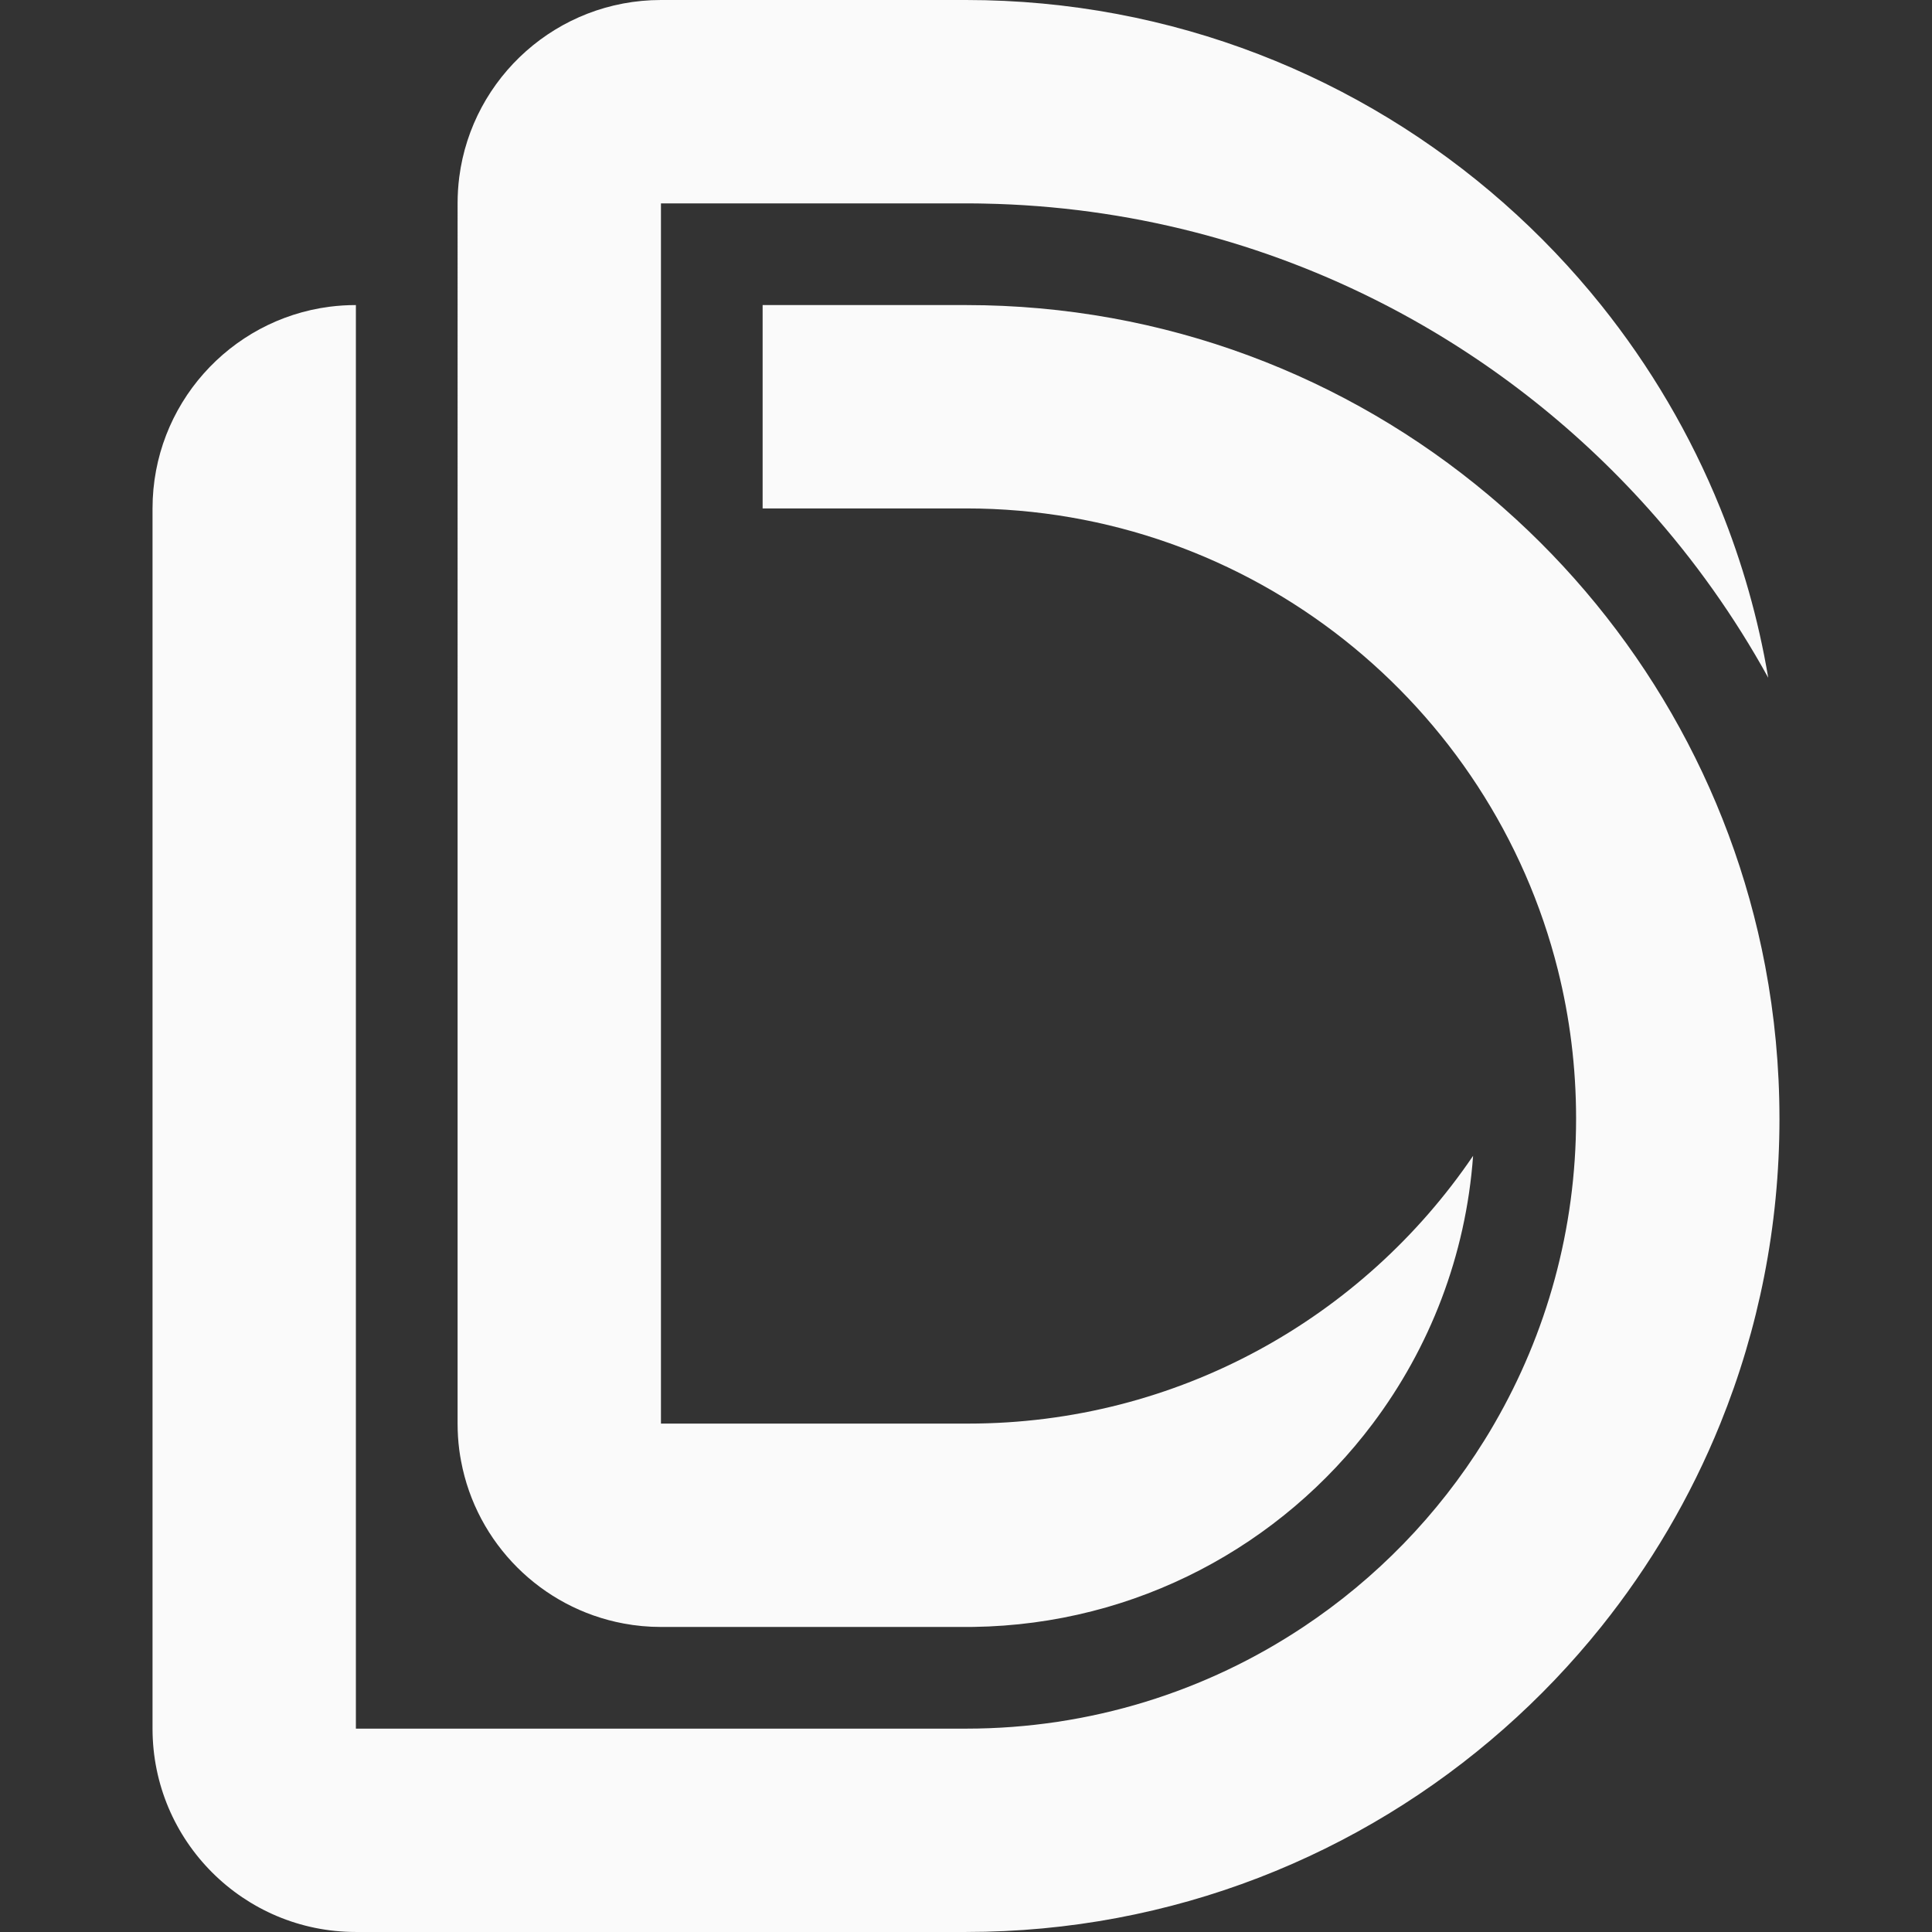
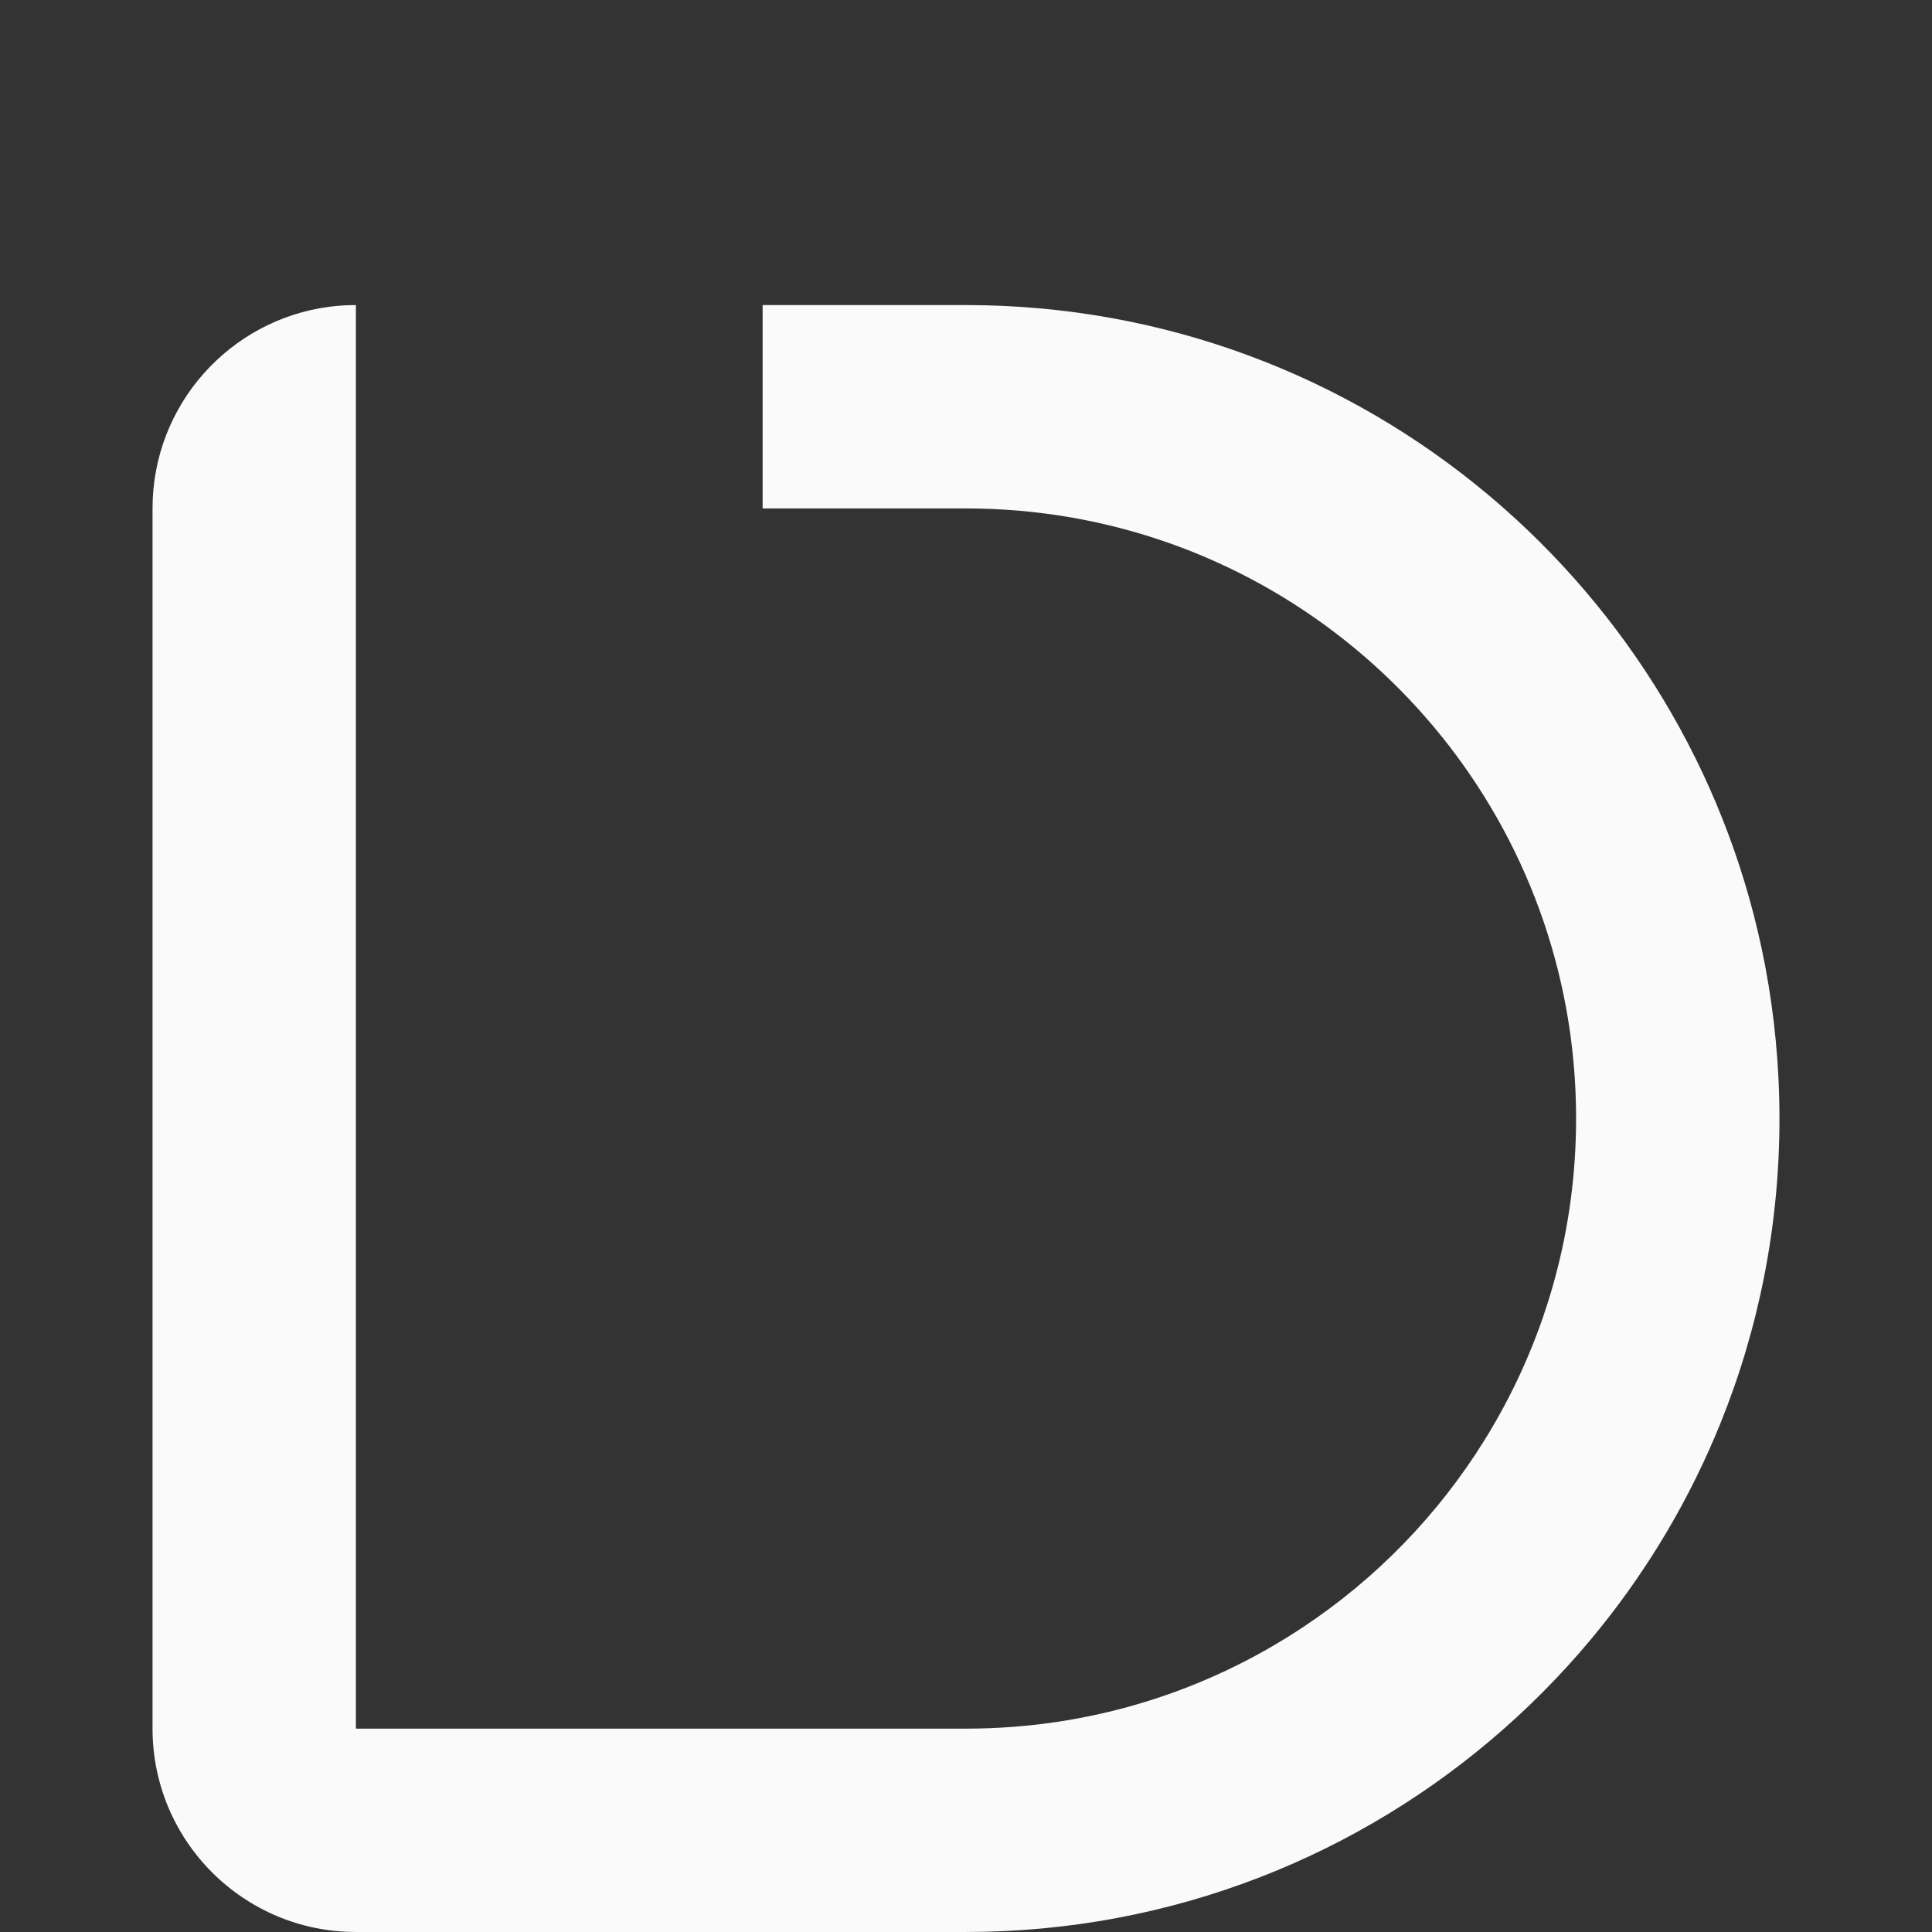
<svg xmlns="http://www.w3.org/2000/svg" id="Layer_1" data-name="Layer 1" viewBox="0 0 1000 1000">
  <rect x="0" y="0" width="1000" height="1000" fill="#333333" stroke="none" />
  <defs>
    <style>
      .cls-1 {
        fill: #fafafa;
        stroke-width: 0px;
      }
    </style>
  </defs>
  <path class="cls-1" d="M921.05,578.95c0,55.83-10.86,109.14-30.61,157.89-15.45,38.19-36.36,73.6-61.73,105.26-15.2,18.95-32,36.57-50.21,52.63-74.21,65.52-171.73,105.26-278.51,105.26H184.21c-58.13,0-105.26-47.14-105.26-105.26V263.16c0-53.52,39.96-97.73,91.66-104.4,4.46-.57,8.99-.86,13.6-.86v736.84h315.79c64.55,0,124.59-19.37,174.59-52.63,37.73-25.05,69.75-58.02,93.68-96.53,1.81-2.88,3.56-5.79,5.24-8.74,26.88-46.44,42.27-100.38,42.27-157.89,0-26.53-3.26-52.29-9.43-76.91v-.02c-34.36-137.22-158.48-238.86-306.36-238.86h-105.26v-105.26h105.26c102.97,0,197.28,36.95,270.44,98.32.02,0,.02.02.02.02,2.72,2.27,5.39,4.59,8.04,6.93,68.65,60.59,117.41,143.24,135.16,236.84,4.84,25.58,7.39,51.96,7.39,78.95Z" />
-   <path class="cls-1" d="M915.22,350.78c-17.39-31.58-38.27-60.95-62.15-87.62-38.34-42.82-84.34-78.63-135.85-105.26-62.51-32.32-133.14-51.12-208.02-52.53-1.03-.04-2.04-.06-3.07-.06-1.68-.02-3.39-.04-5.07-.04h-158.95v631.58h158.95c108.72,0,204.61-54.95,261.41-138.59-3.75,51.81-22.51,99.43-51.92,138.59-47.28,62.97-122.15,104.02-206.65,105.24-1.31.02-2.59.02-3.89.02h-157.89c-6.61,0-13.07-.61-19.35-1.79-42.61-7.92-76.21-41.52-84.13-84.13-.36-1.89-.67-3.81-.93-5.75-.57-4.46-.86-8.99-.86-13.6V105.26c0-4.61.29-9.14.86-13.6C244.38,39.96,288.59,0,342.11,0h157.89c106.78,0,204.29,39.75,278.51,105.26,18.21,16.06,35.01,33.68,50.21,52.63,25.37,31.66,46.27,67.07,61.73,105.26,11.28,27.85,19.66,57.18,24.78,87.62Z" />
</svg>